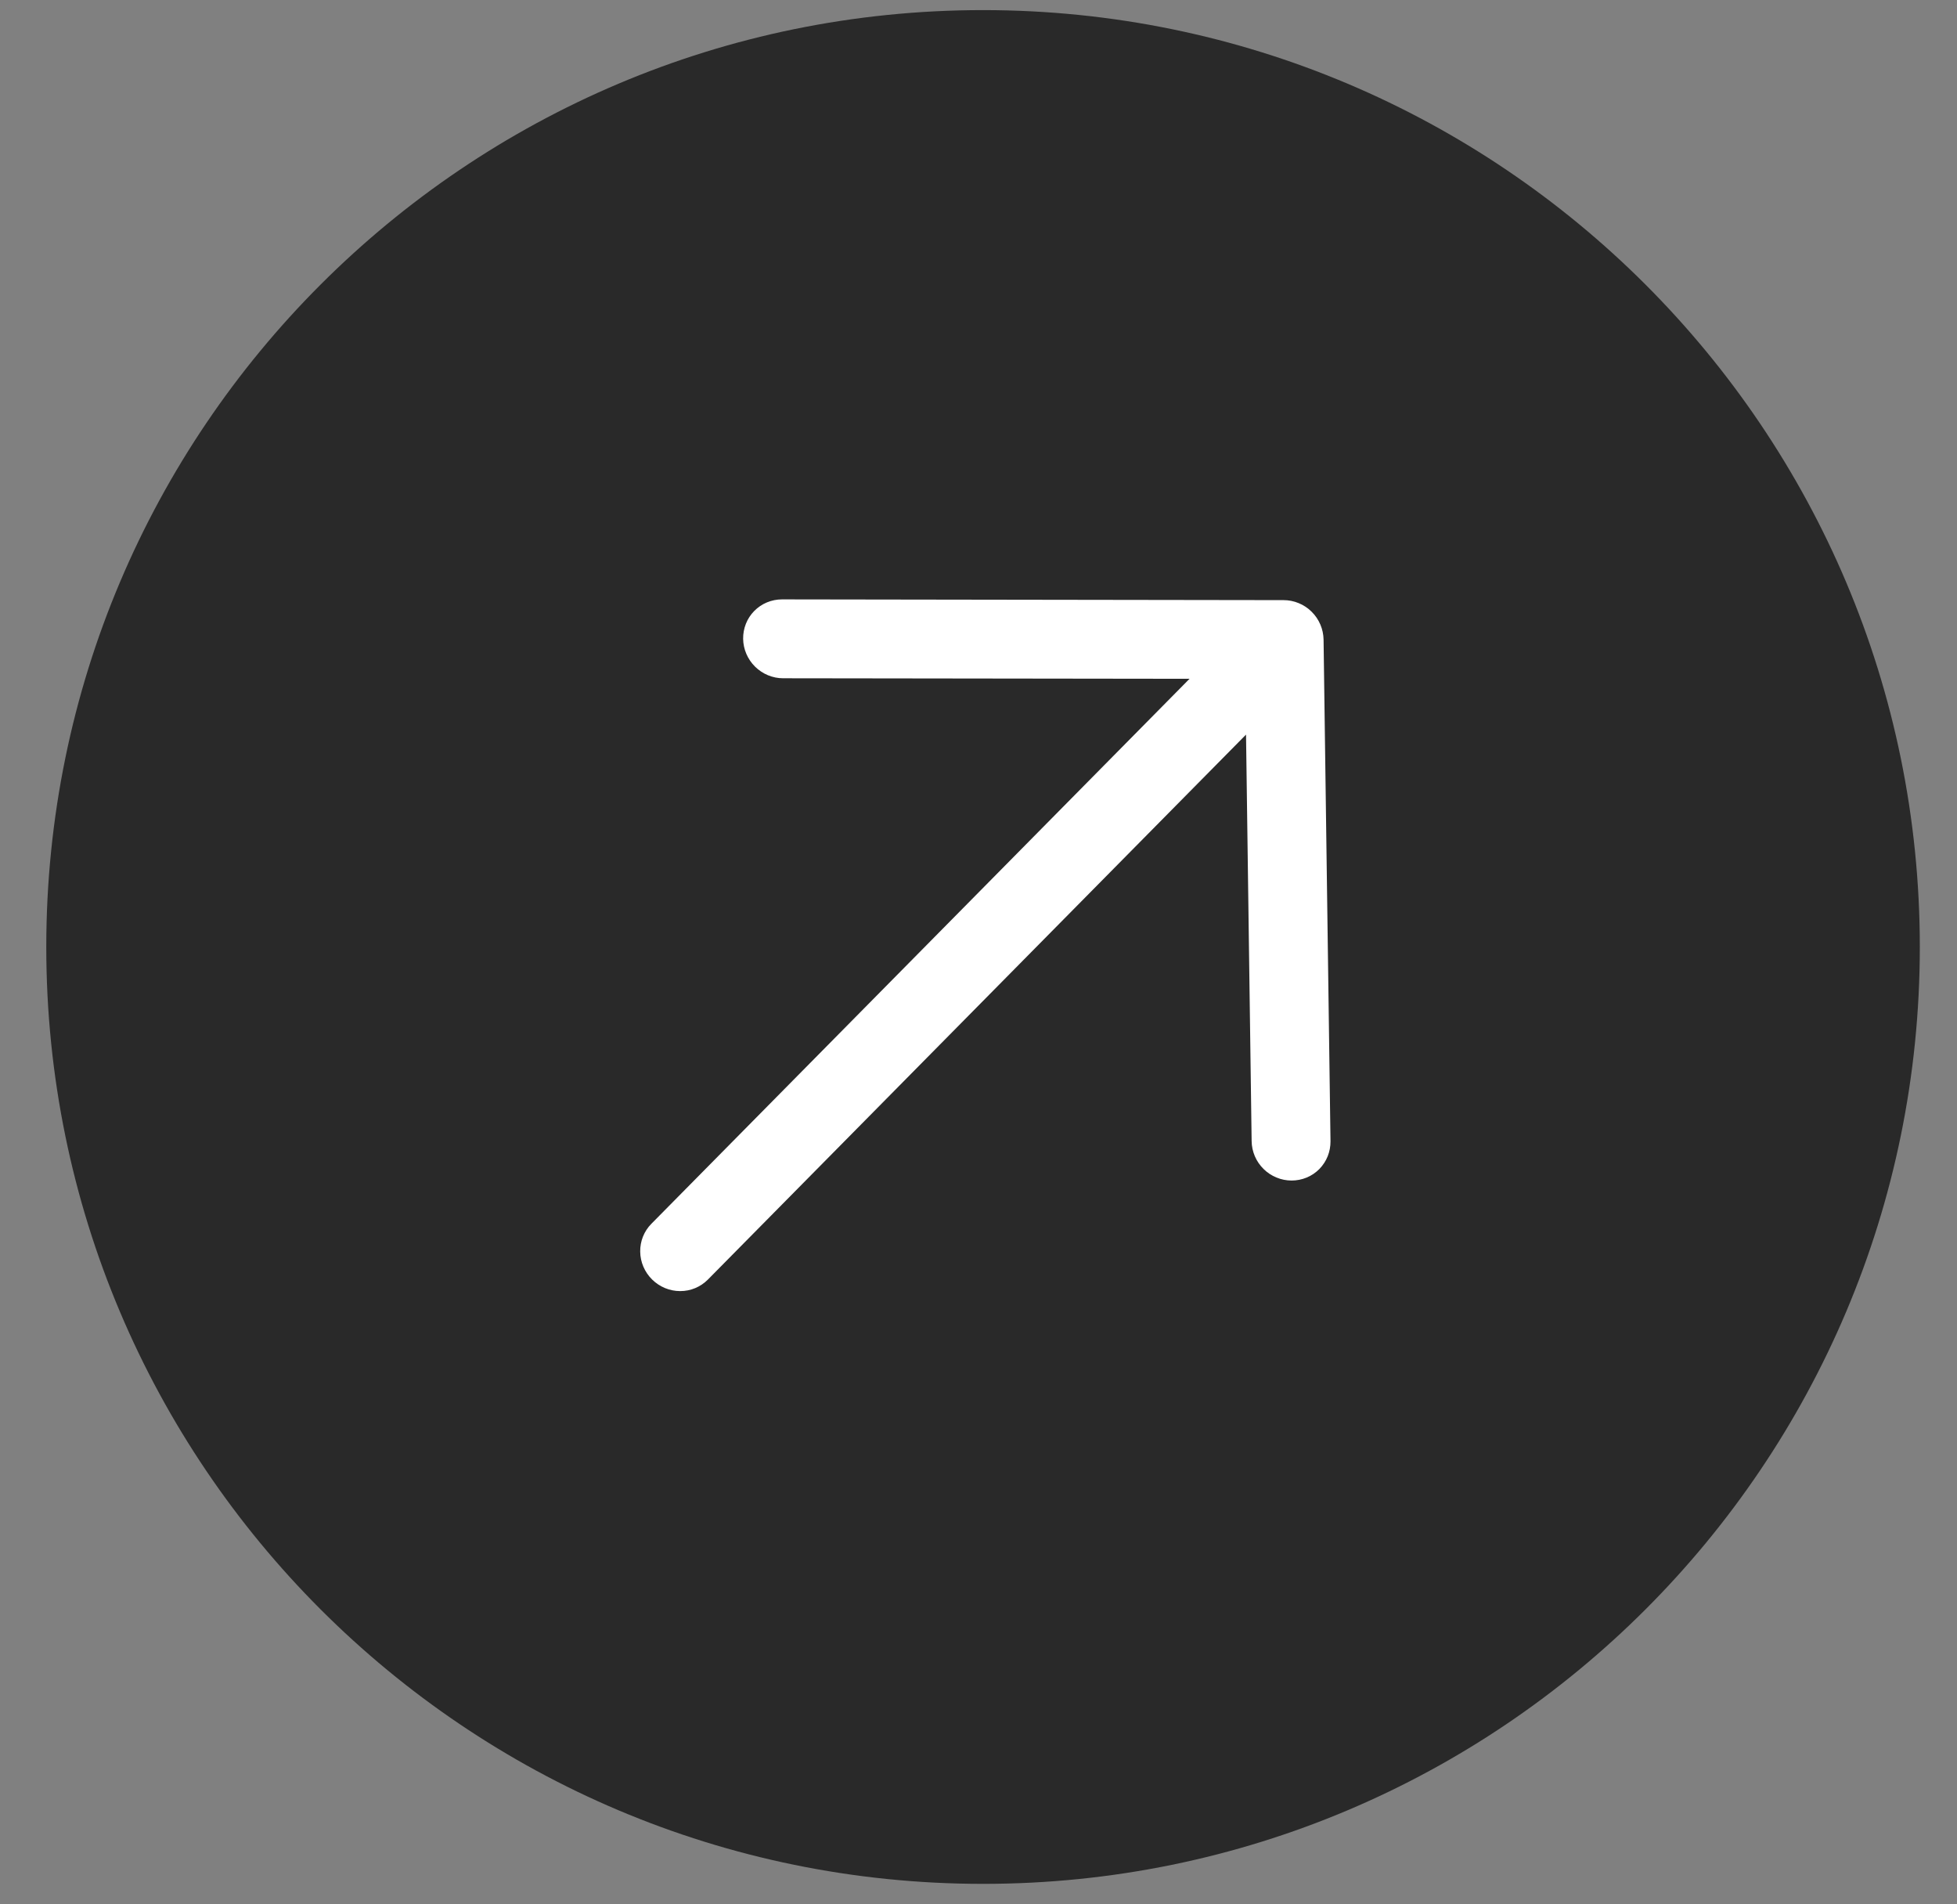
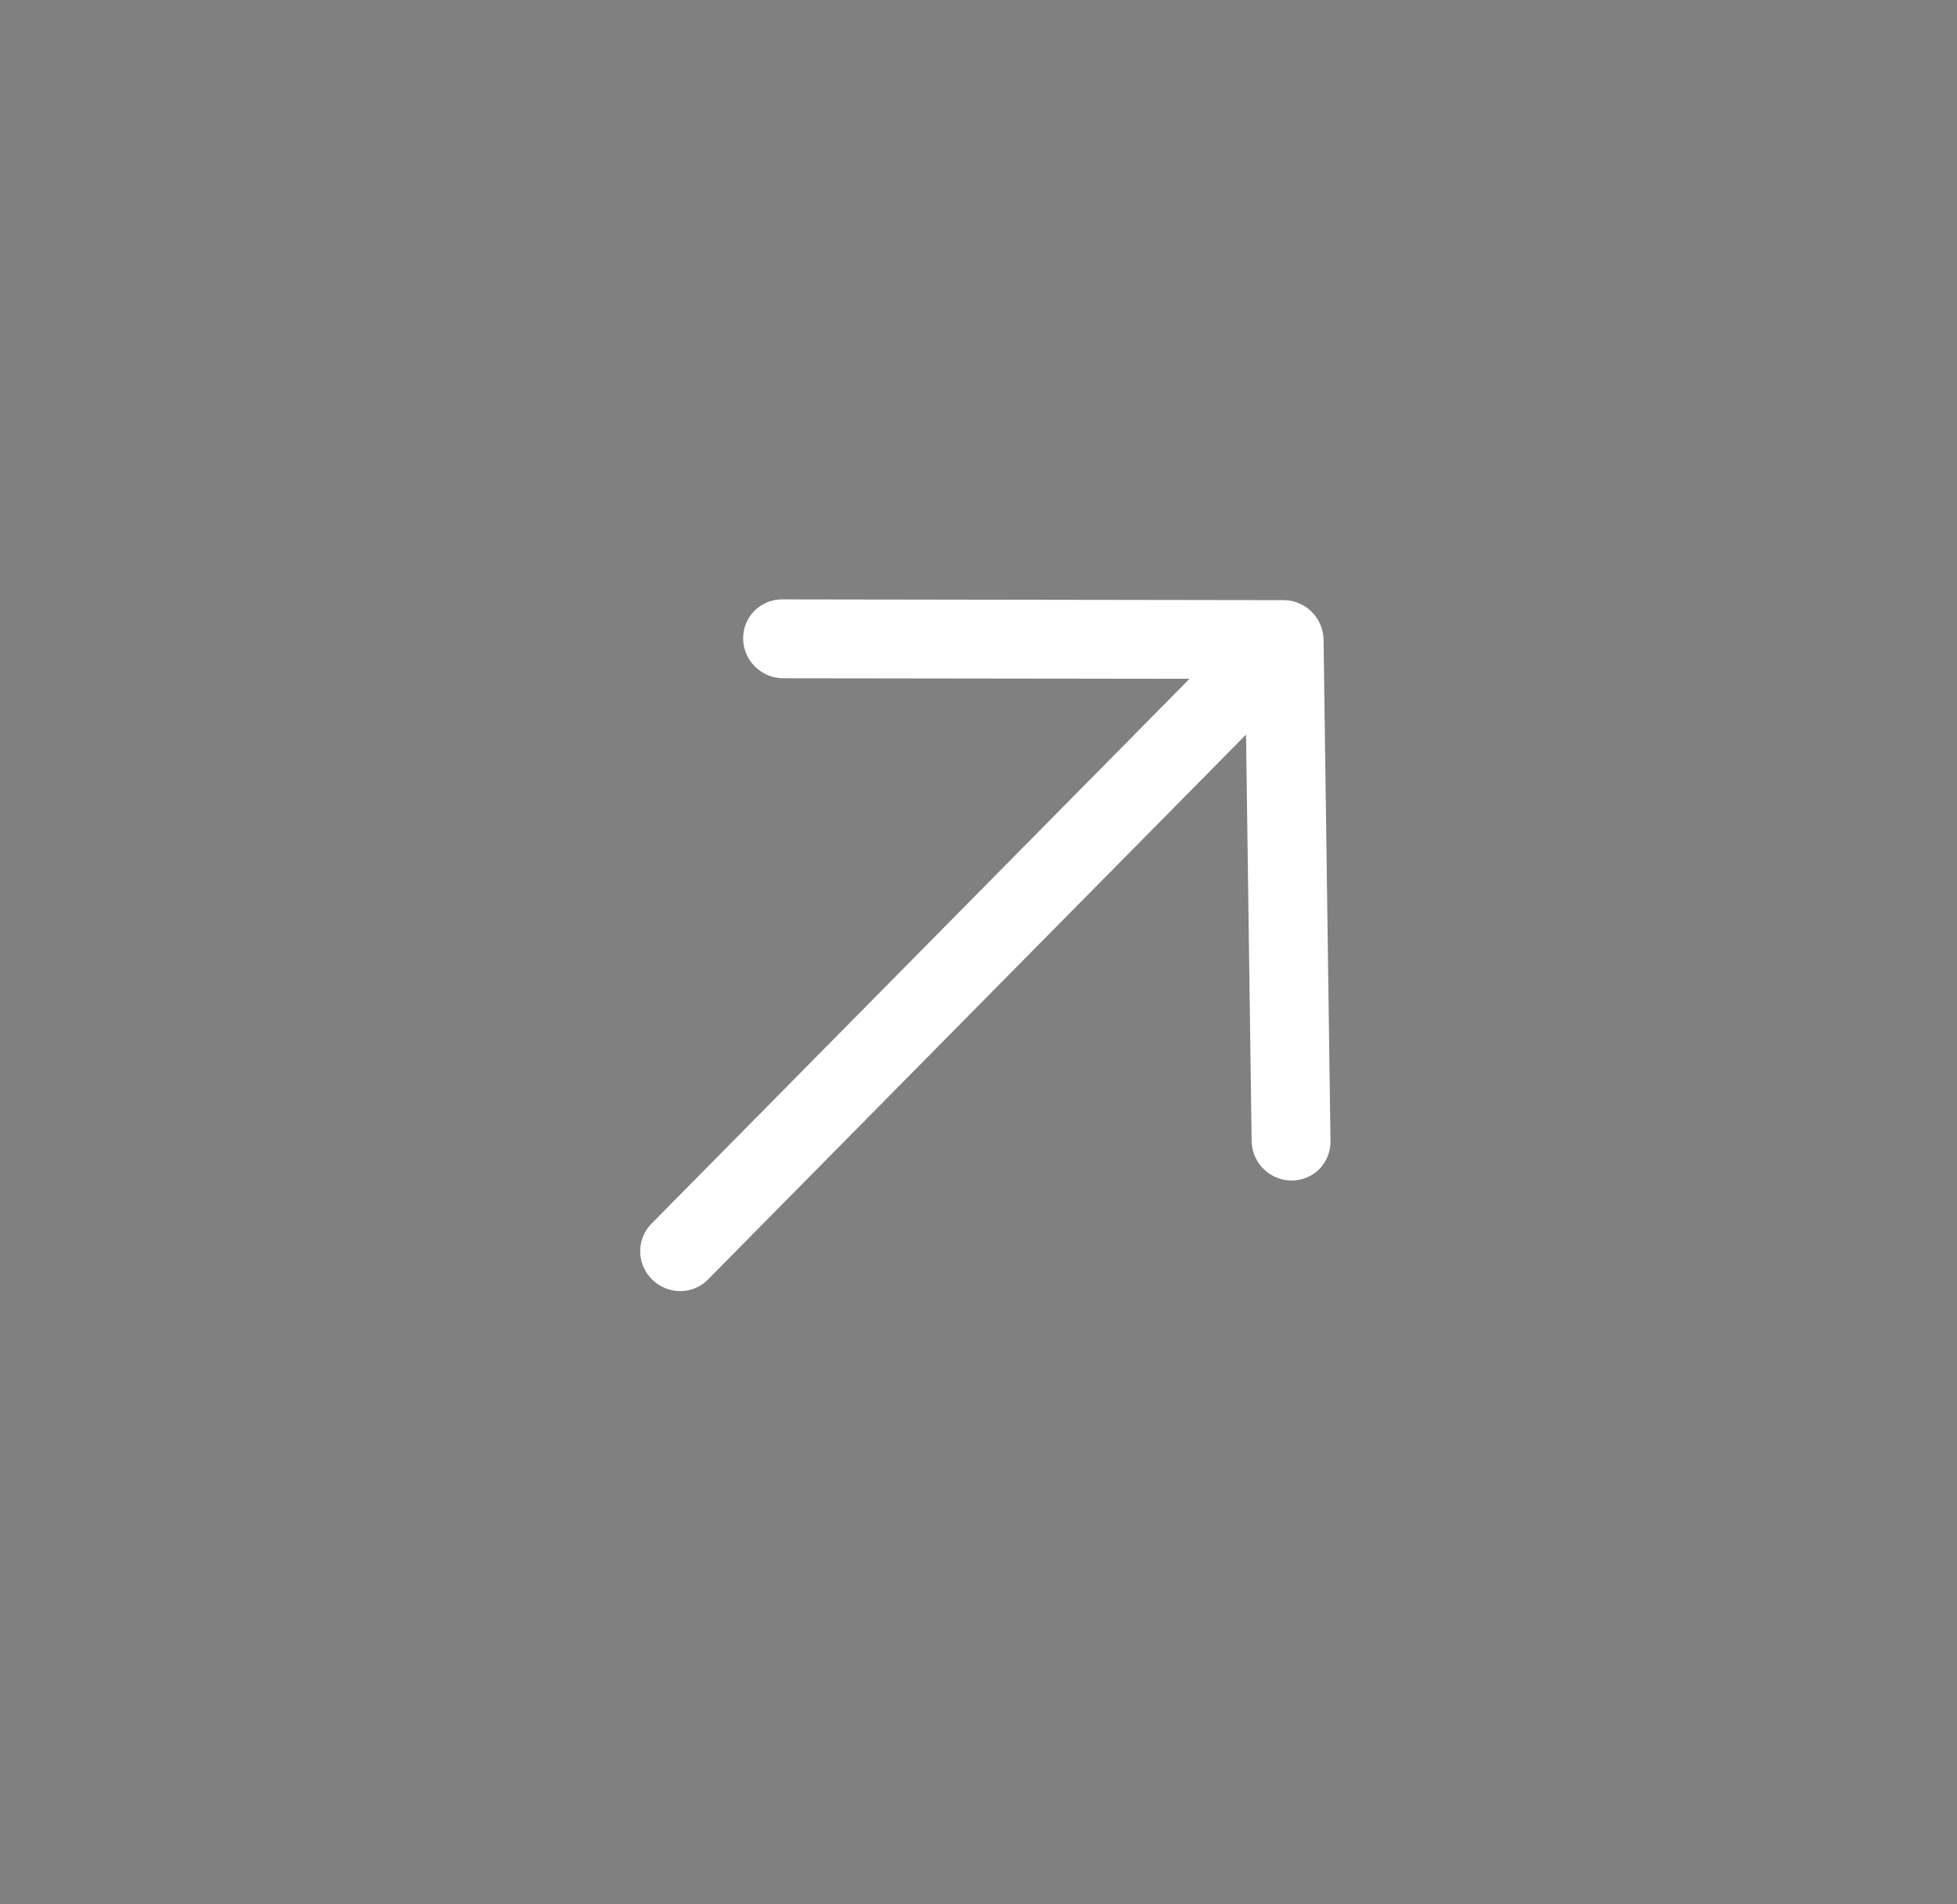
<svg xmlns="http://www.w3.org/2000/svg" width="37" height="36" viewBox="0 0 37 36" fill="none">
  <rect x="0" y="0" width="37" height="36" fill="#808080" stroke="none" />
-   <path d="M36.297 17.902C36.297 27.684 28.368 35.613 18.586 35.613C8.805 35.613 0.875 27.684 0.875 17.902C0.875 8.121 8.805 0.191 18.586 0.191C28.368 0.191 36.297 8.121 36.297 17.902Z" fill="#292929" />
  <path d="M24.42 22.317C24.322 22.317 24.224 22.298 24.134 22.26C24.043 22.223 23.959 22.168 23.889 22.098C23.819 22.029 23.763 21.947 23.724 21.856C23.686 21.766 23.665 21.669 23.664 21.571L23.558 13.887L13.383 24.19C13.245 24.329 13.057 24.408 12.859 24.407C12.661 24.407 12.471 24.328 12.329 24.188C12.188 24.049 12.106 23.859 12.104 23.661C12.101 23.464 12.177 23.274 12.315 23.135L22.49 12.832L14.806 12.822C14.608 12.822 14.418 12.743 14.276 12.603C14.134 12.463 14.053 12.273 14.05 12.076C14.048 11.878 14.123 11.688 14.261 11.549C14.399 11.409 14.588 11.331 14.785 11.331L24.268 11.345C24.366 11.345 24.463 11.364 24.554 11.402C24.645 11.439 24.728 11.494 24.798 11.564C24.868 11.633 24.924 11.715 24.963 11.806C25.002 11.896 25.022 11.993 25.024 12.091L25.155 21.573C25.156 21.671 25.138 21.768 25.102 21.858C25.066 21.948 25.012 22.03 24.944 22.1C24.875 22.169 24.794 22.224 24.704 22.261C24.614 22.298 24.517 22.317 24.42 22.317Z" fill="white" />
</svg>